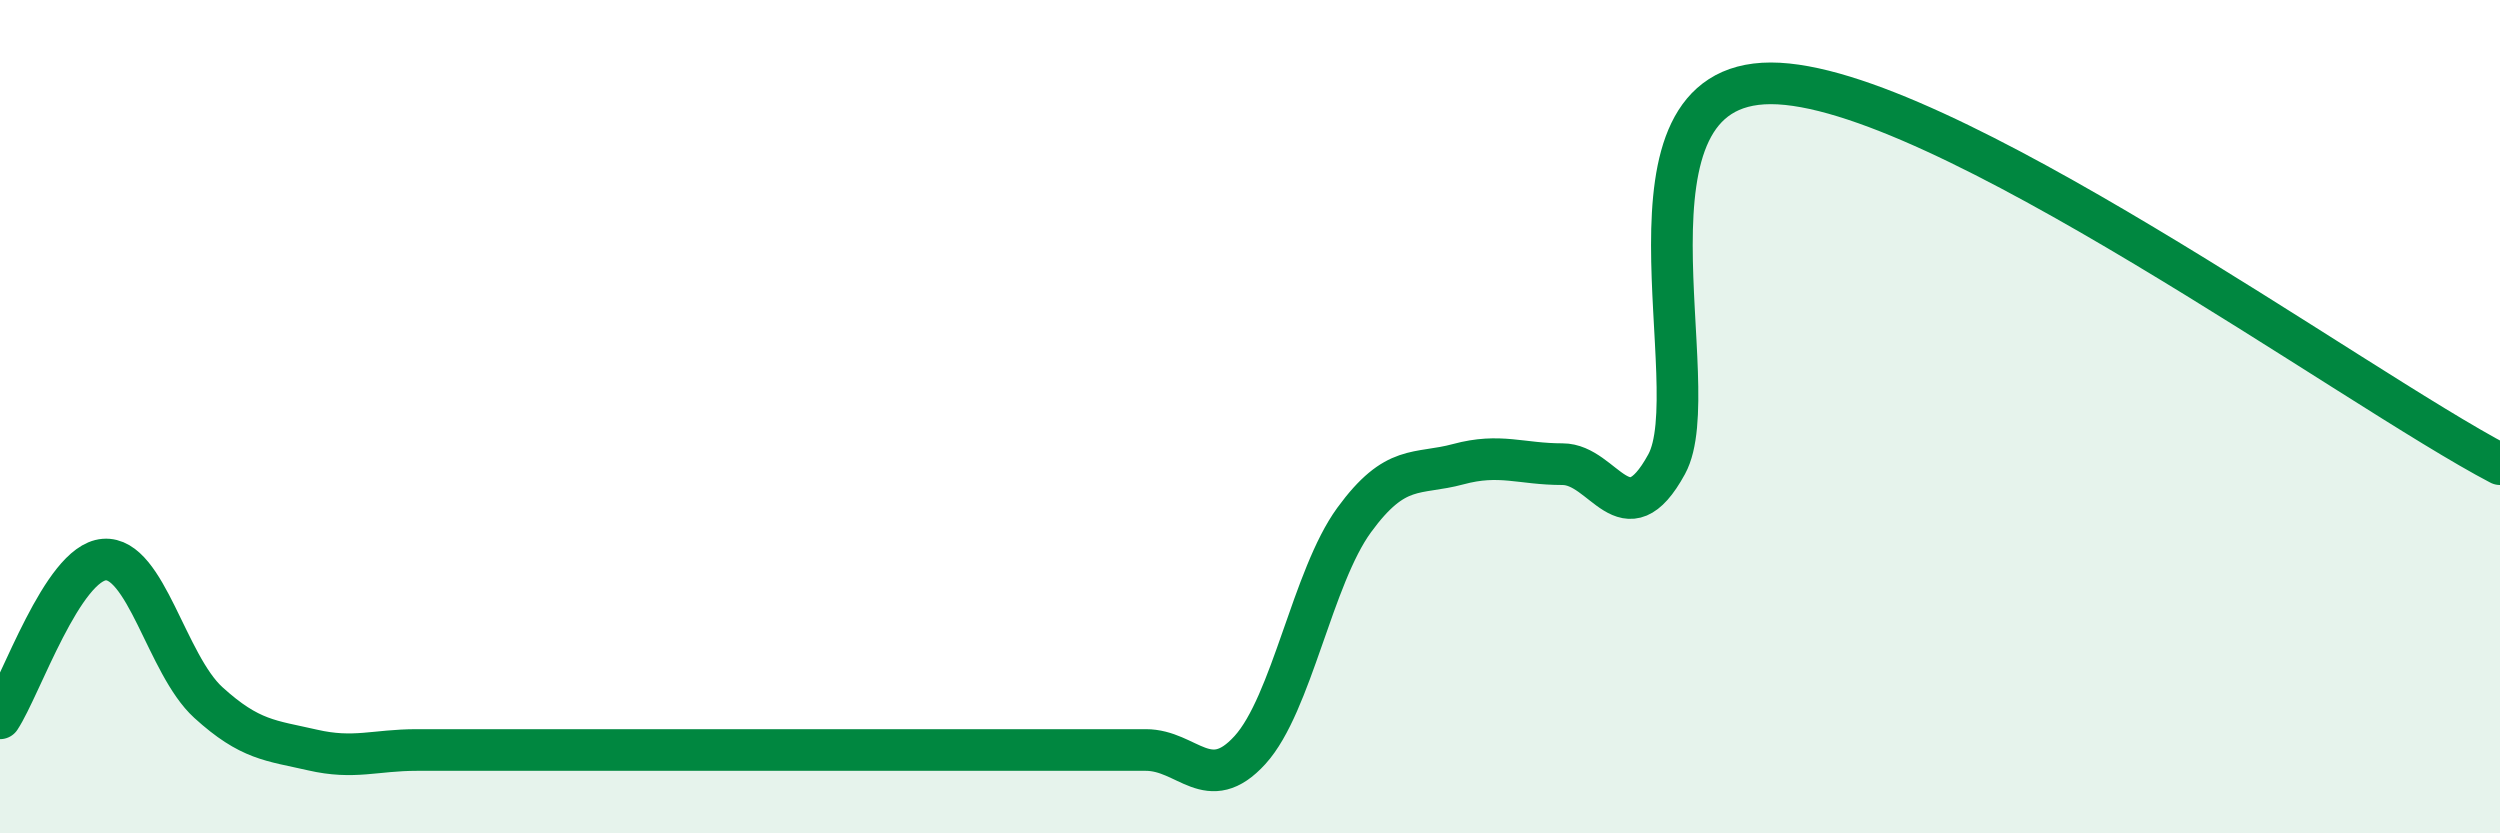
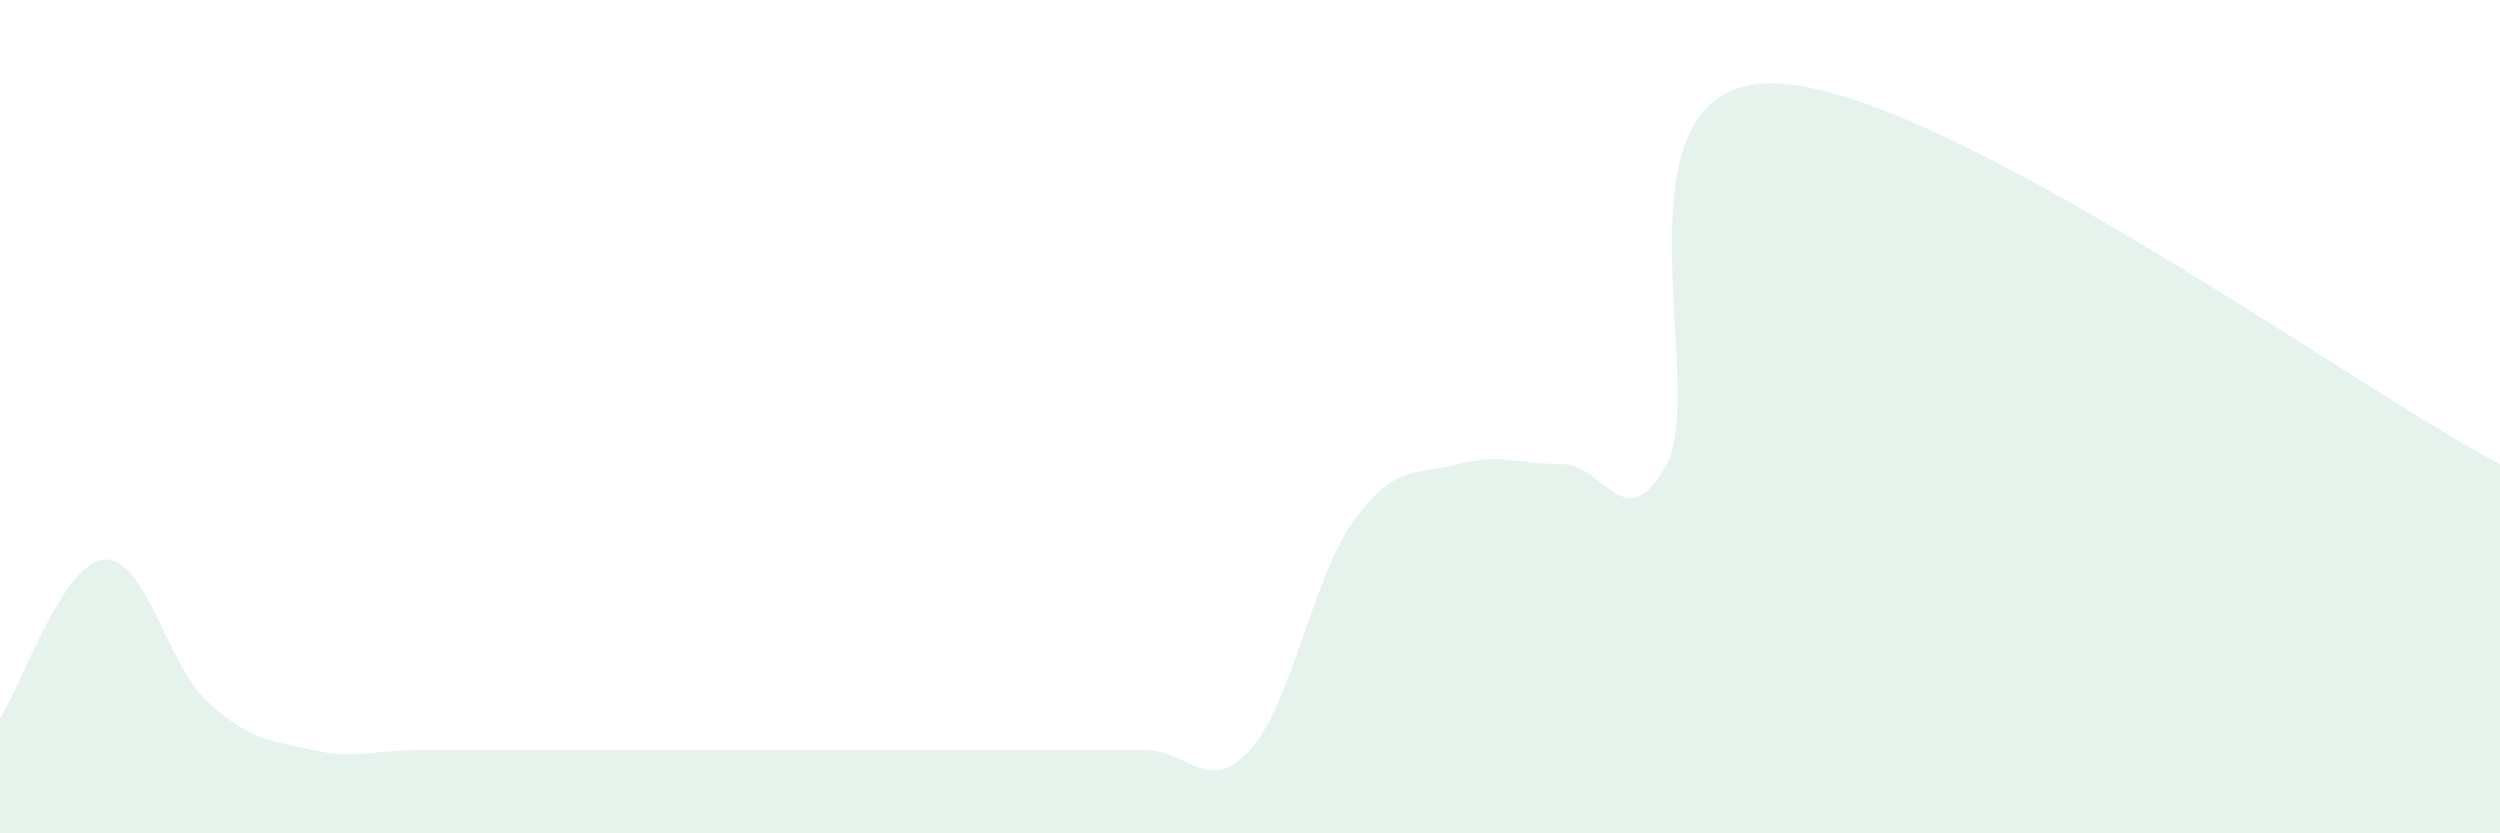
<svg xmlns="http://www.w3.org/2000/svg" width="60" height="20" viewBox="0 0 60 20">
-   <path d="M 0,17.24 C 0.5,16.48 1.5,13.51 2.5,13.43 C 3.5,13.35 4,15.95 5,16.86 C 6,17.77 6.5,17.77 7.5,18 C 8.5,18.23 9,18 10,18 C 11,18 11.5,18 12.5,18 C 13.5,18 14,18 15,18 C 16,18 16.5,18 17.5,18 C 18.5,18 19,18 20,18 C 21,18 21.5,18 22.5,18 C 23.5,18 24,18 25,18 C 26,18 26.5,18 27.5,18 C 28.5,18 29,19.1 30,18 C 31,16.9 31.5,13.85 32.5,12.48 C 33.5,11.11 34,11.41 35,11.14 C 36,10.87 36.5,11.14 37.5,11.14 C 38.5,11.14 39,12.97 40,11.14 C 41,9.31 38.5,2 42.5,2 C 46.5,2 56.5,9.31 60,11.14L60 20L0 20Z" fill="#008740" opacity="0.1" stroke-linecap="round" stroke-linejoin="round" />
-   <path d="M 0,17.24 C 0.5,16.48 1.5,13.51 2.5,13.43 C 3.5,13.35 4,15.95 5,16.86 C 6,17.77 6.5,17.77 7.5,18 C 8.5,18.23 9,18 10,18 C 11,18 11.5,18 12.5,18 C 13.5,18 14,18 15,18 C 16,18 16.5,18 17.5,18 C 18.5,18 19,18 20,18 C 21,18 21.5,18 22.5,18 C 23.5,18 24,18 25,18 C 26,18 26.5,18 27.5,18 C 28.5,18 29,19.1 30,18 C 31,16.9 31.5,13.85 32.5,12.48 C 33.5,11.11 34,11.41 35,11.14 C 36,10.87 36.5,11.14 37.5,11.14 C 38.5,11.14 39,12.97 40,11.14 C 41,9.31 38.5,2 42.5,2 C 46.5,2 56.5,9.31 60,11.14" stroke="#008740" stroke-width="1" fill="none" stroke-linecap="round" stroke-linejoin="round" />
+   <path d="M 0,17.24 C 0.5,16.48 1.5,13.51 2.5,13.43 C 3.5,13.35 4,15.95 5,16.86 C 6,17.77 6.5,17.77 7.5,18 C 8.5,18.23 9,18 10,18 C 11,18 11.5,18 12.5,18 C 13.5,18 14,18 15,18 C 16,18 16.5,18 17.5,18 C 21,18 21.5,18 22.5,18 C 23.5,18 24,18 25,18 C 26,18 26.5,18 27.5,18 C 28.5,18 29,19.1 30,18 C 31,16.9 31.5,13.85 32.5,12.48 C 33.5,11.11 34,11.41 35,11.14 C 36,10.87 36.5,11.14 37.5,11.14 C 38.5,11.14 39,12.97 40,11.14 C 41,9.31 38.5,2 42.5,2 C 46.5,2 56.5,9.31 60,11.14L60 20L0 20Z" fill="#008740" opacity="0.1" stroke-linecap="round" stroke-linejoin="round" />
</svg>